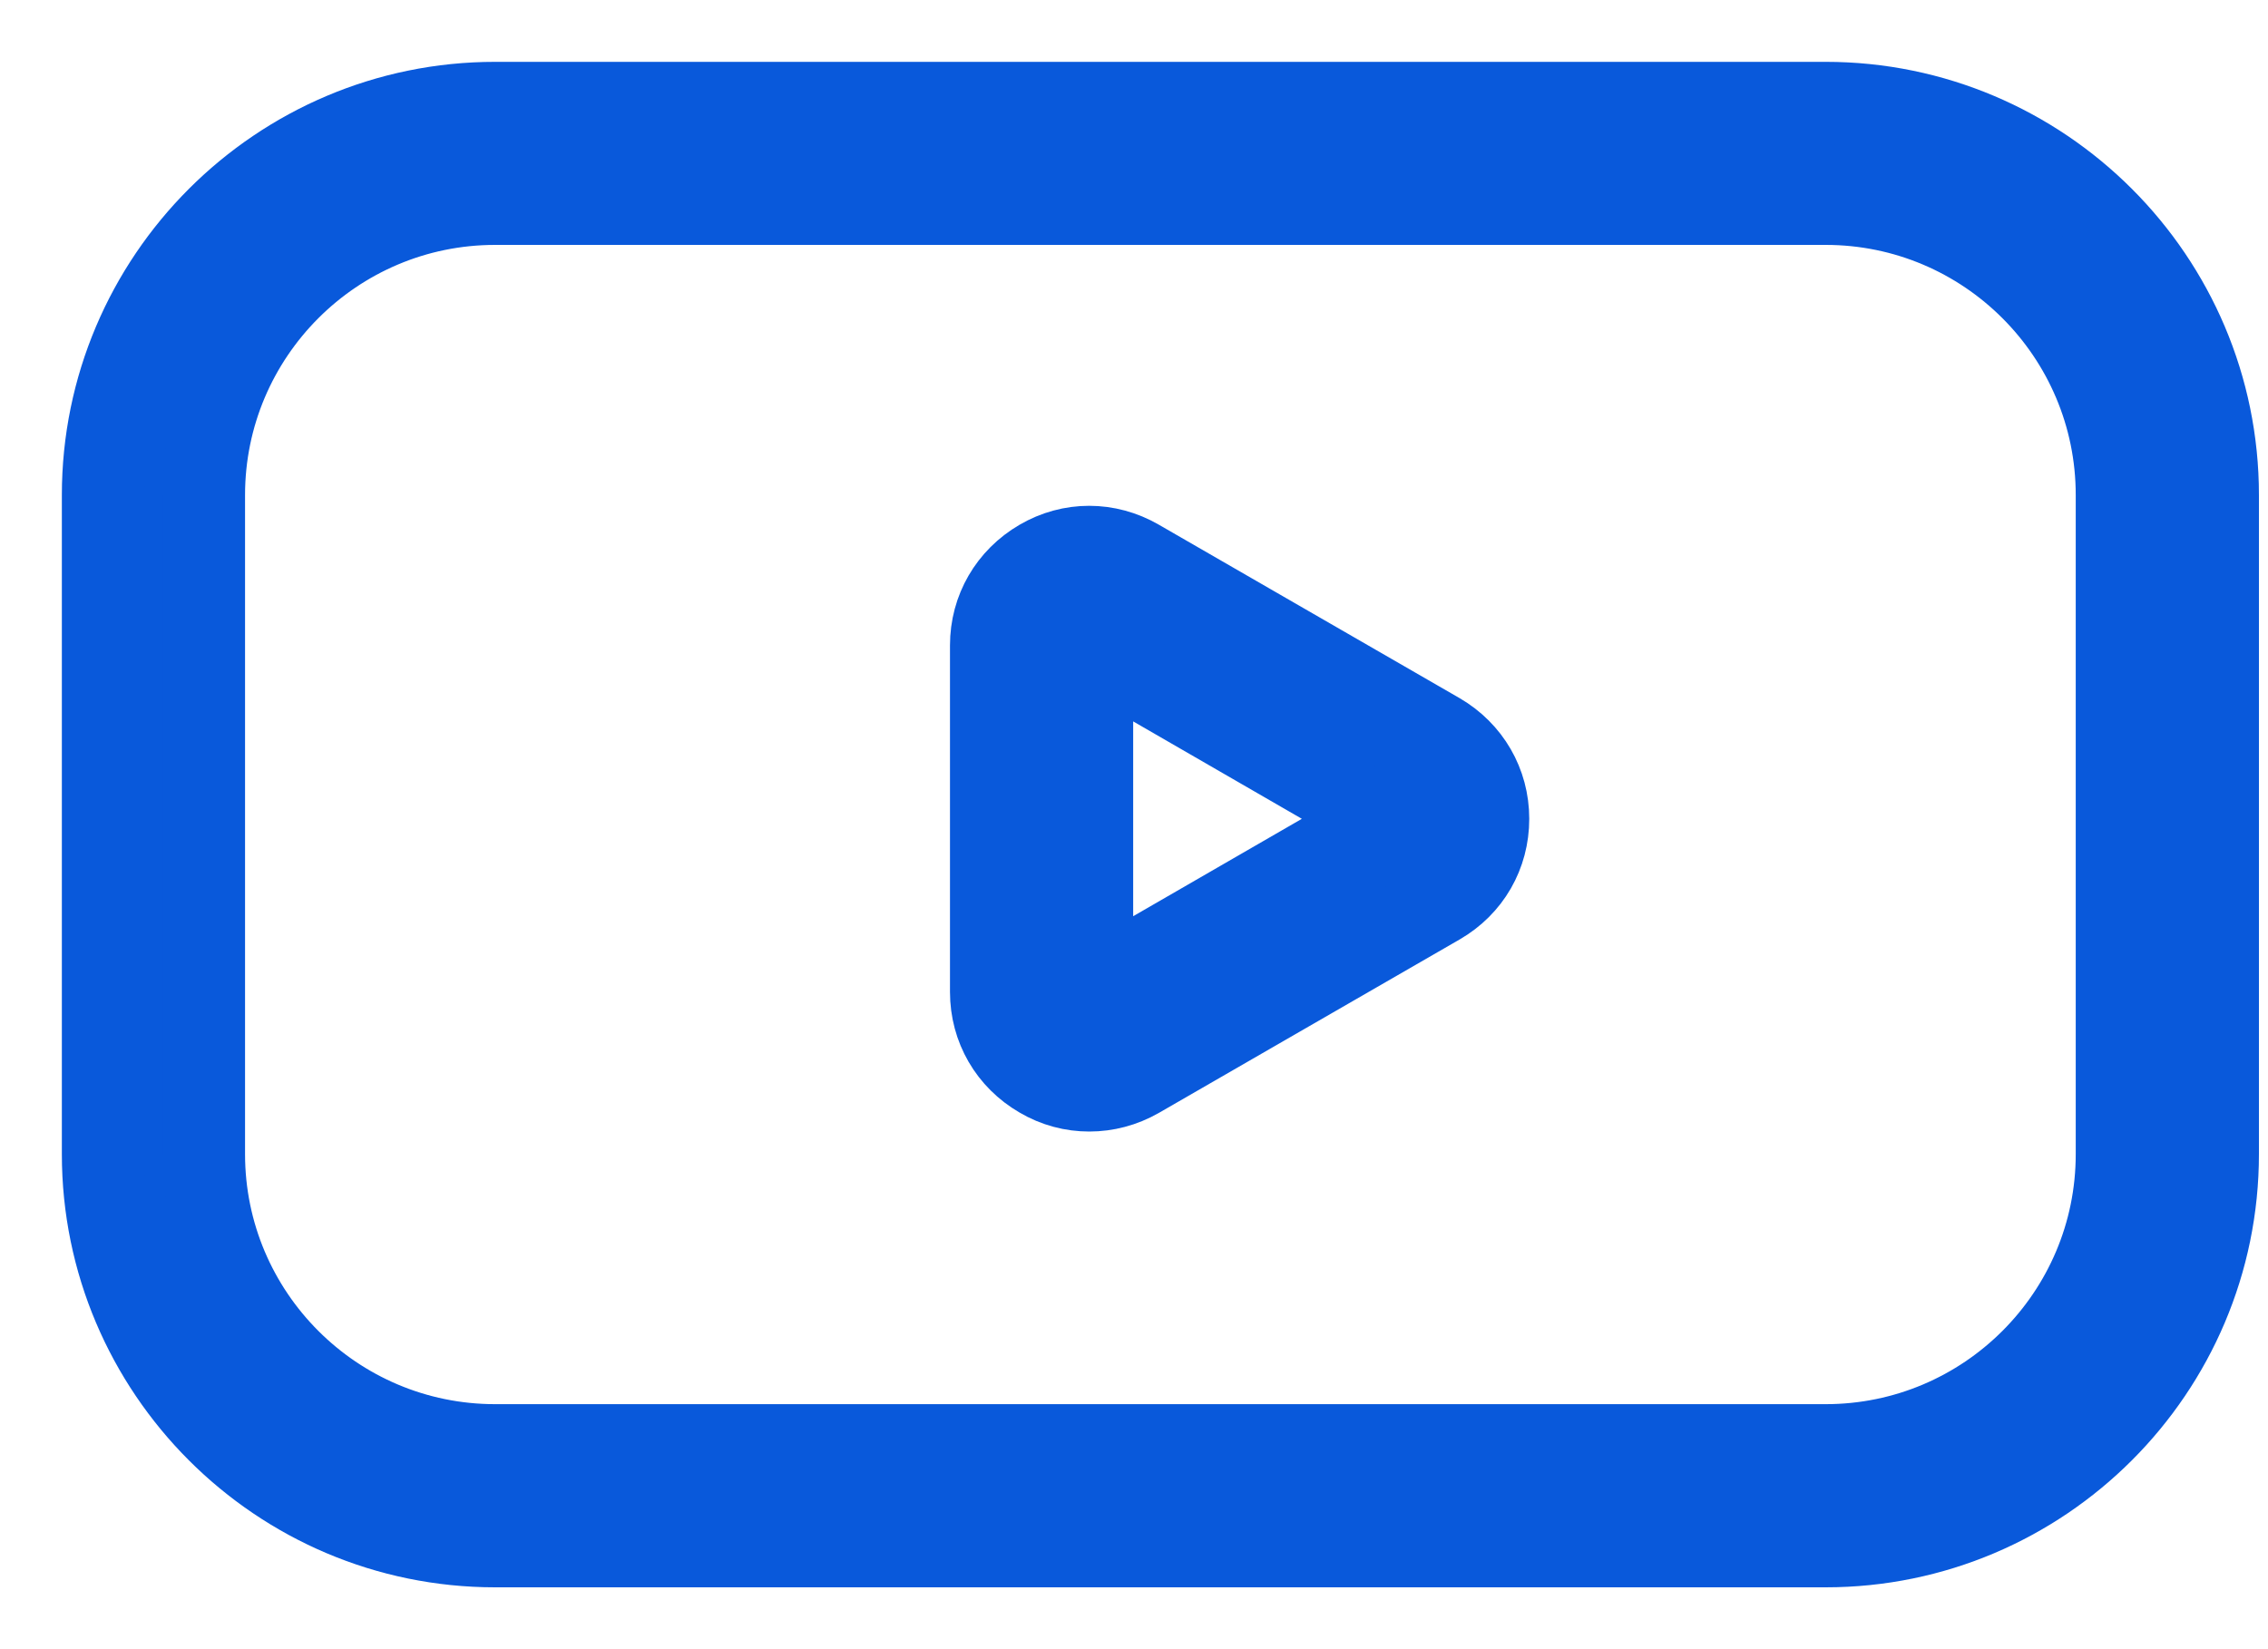
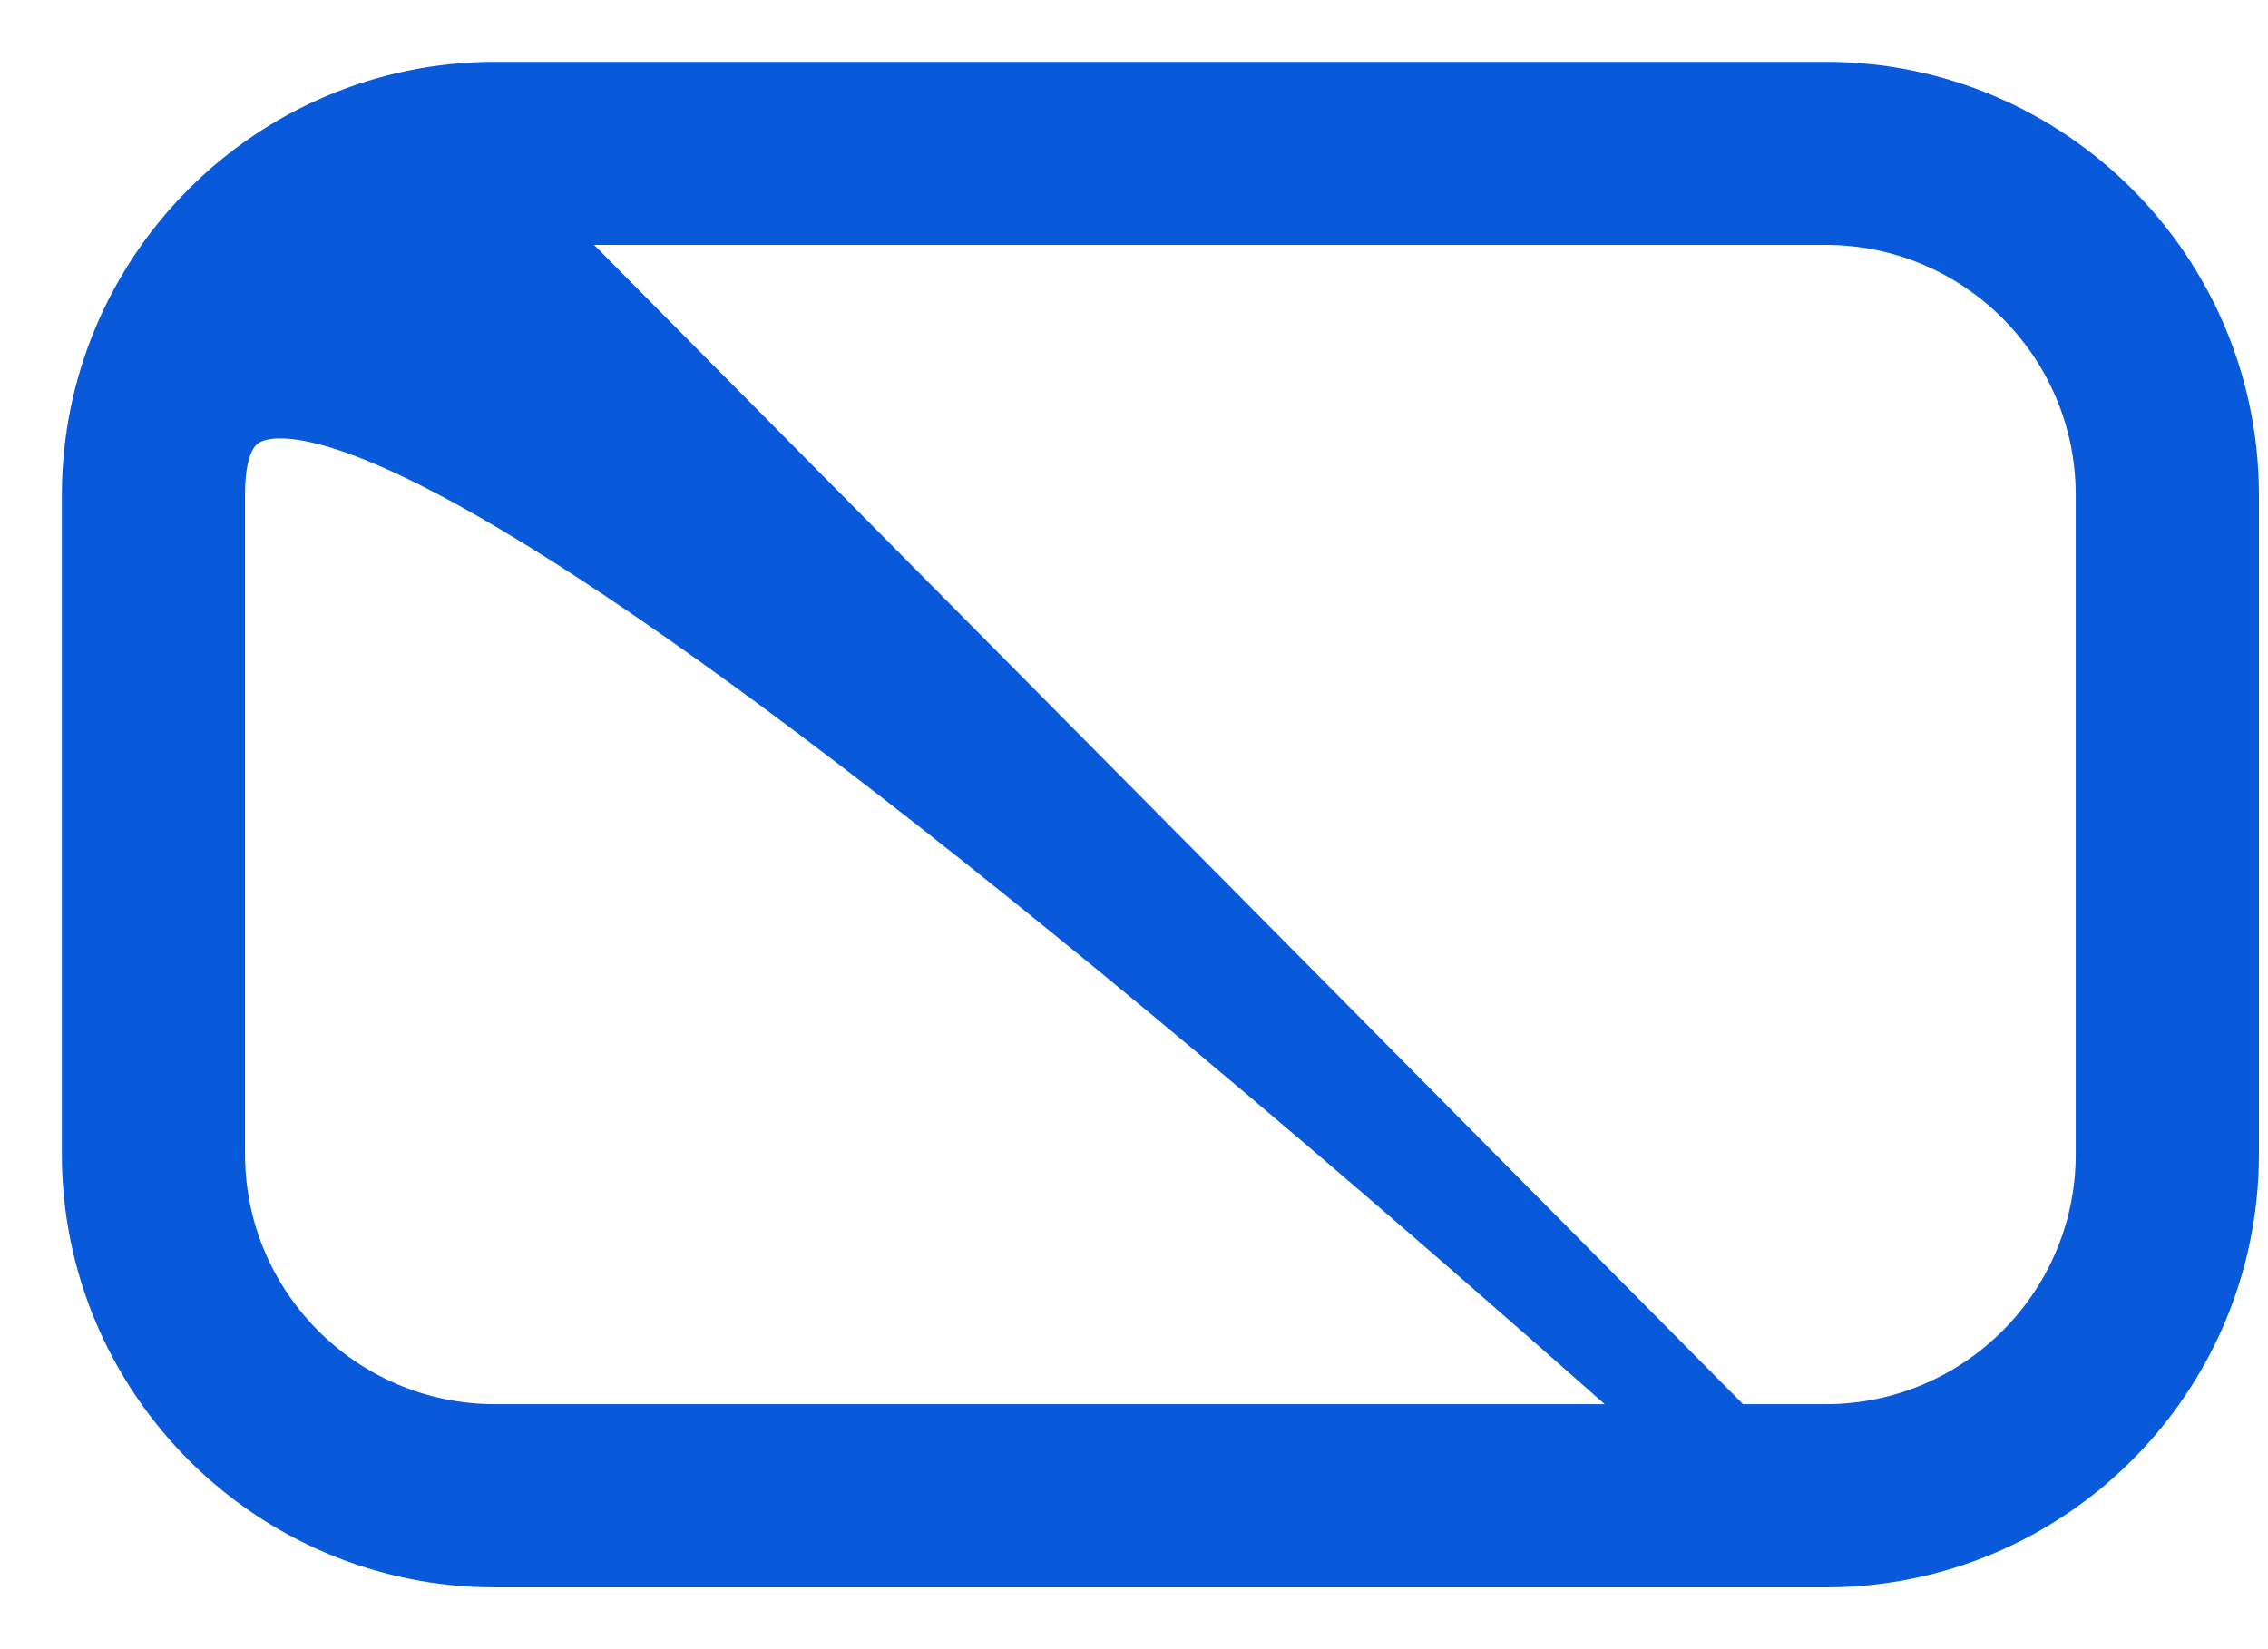
<svg xmlns="http://www.w3.org/2000/svg" width="22" height="16" viewBox="0 0 22 16" fill="none">
-   <path d="M17.709 15H4.803C2.706 15 1 13.294 1 11.197V4.803C1 2.706 2.706 1 4.803 1H17.709C19.806 1 21.512 2.706 21.512 4.803V11.197C21.512 13.294 19.806 15 17.709 15ZM4.803 1.976C3.243 1.976 1.977 3.243 1.977 4.803V11.197C1.977 12.757 3.243 14.023 4.803 14.023H17.709C19.269 14.023 20.535 12.757 20.535 11.197V4.803C20.535 3.243 19.269 1.976 17.709 1.976H4.803Z" fill="#0959DB" stroke="#0959DB" stroke-width="0.8" />
-   <path d="M10.566 10.578C10.403 10.578 10.24 10.536 10.091 10.448C9.794 10.276 9.615 9.97 9.615 9.624V6.261C9.615 5.916 9.794 5.61 10.091 5.437C10.387 5.264 10.742 5.264 11.041 5.437L13.959 7.12C14.255 7.293 14.434 7.599 14.434 7.944C14.434 8.289 14.258 8.595 13.959 8.768L11.041 10.451C10.892 10.536 10.729 10.578 10.566 10.578L10.566 10.578ZM10.592 6.306V9.582L13.428 7.944L10.592 6.306Z" fill="#0959DB" stroke="#0959DB" stroke-width="0.8" />
+   <path d="M17.709 15H4.803C2.706 15 1 13.294 1 11.197V4.803C1 2.706 2.706 1 4.803 1H17.709C19.806 1 21.512 2.706 21.512 4.803V11.197C21.512 13.294 19.806 15 17.709 15ZC3.243 1.976 1.977 3.243 1.977 4.803V11.197C1.977 12.757 3.243 14.023 4.803 14.023H17.709C19.269 14.023 20.535 12.757 20.535 11.197V4.803C20.535 3.243 19.269 1.976 17.709 1.976H4.803Z" fill="#0959DB" stroke="#0959DB" stroke-width="0.8" />
</svg>